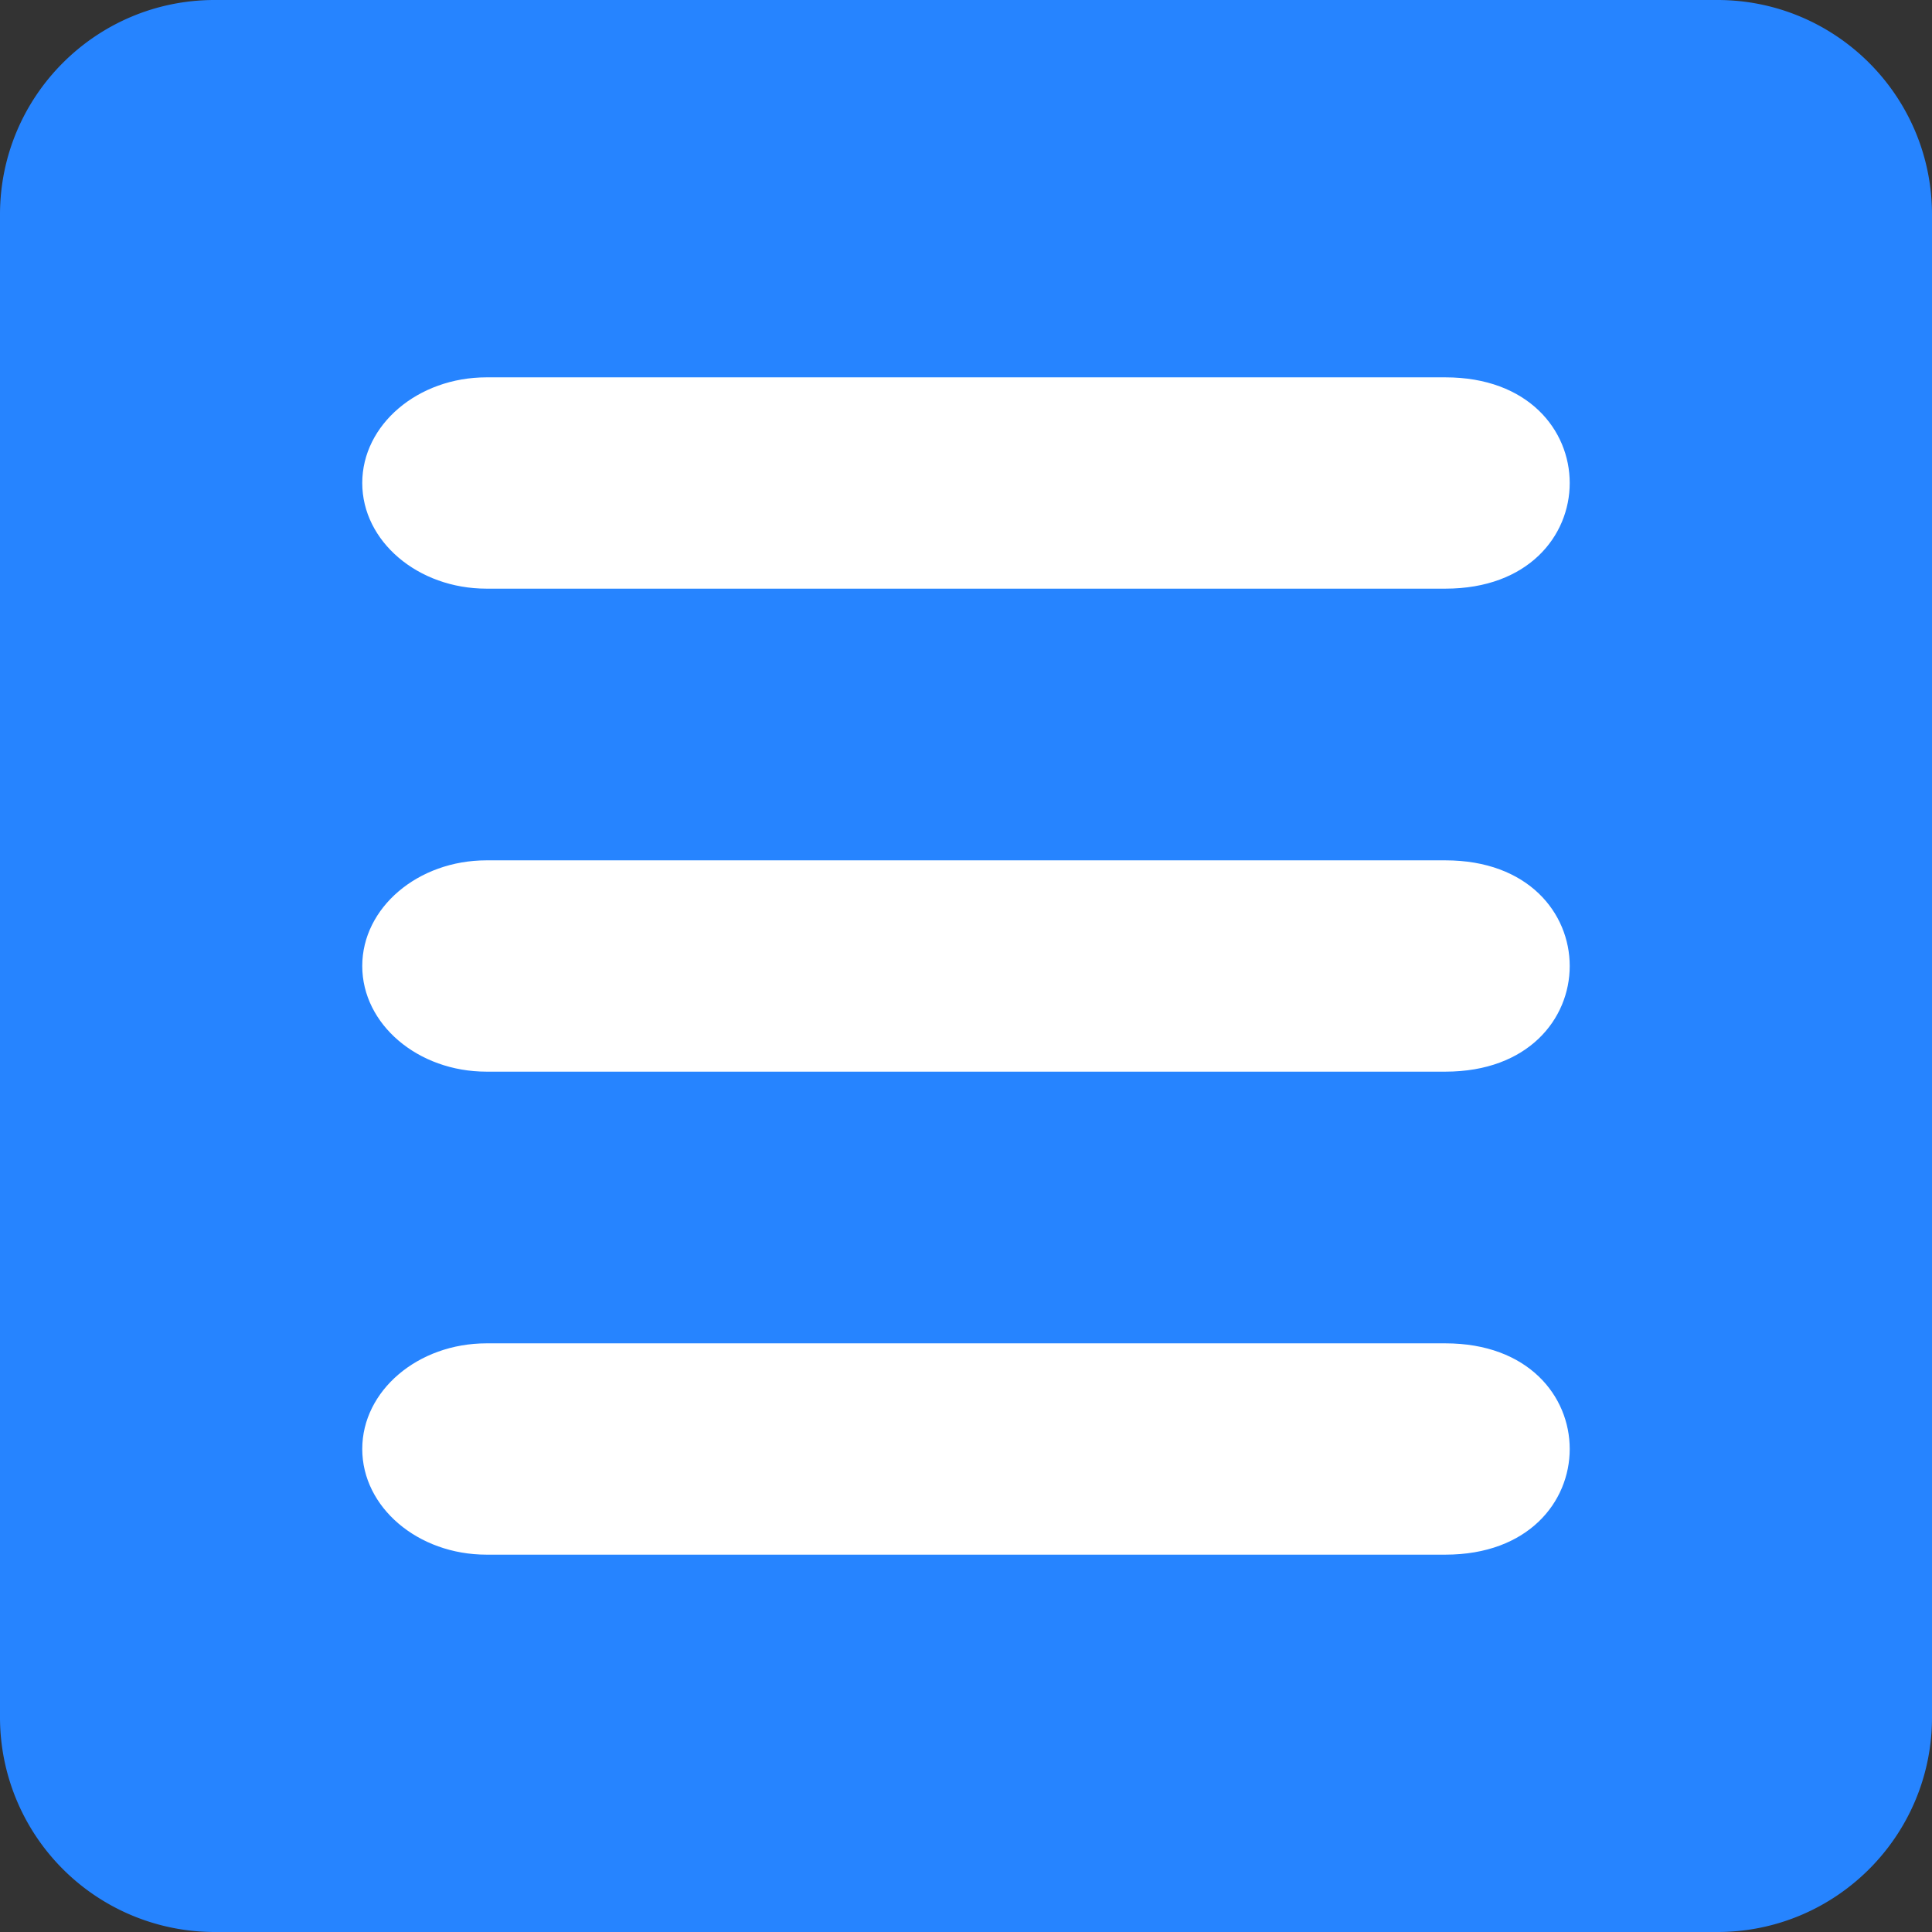
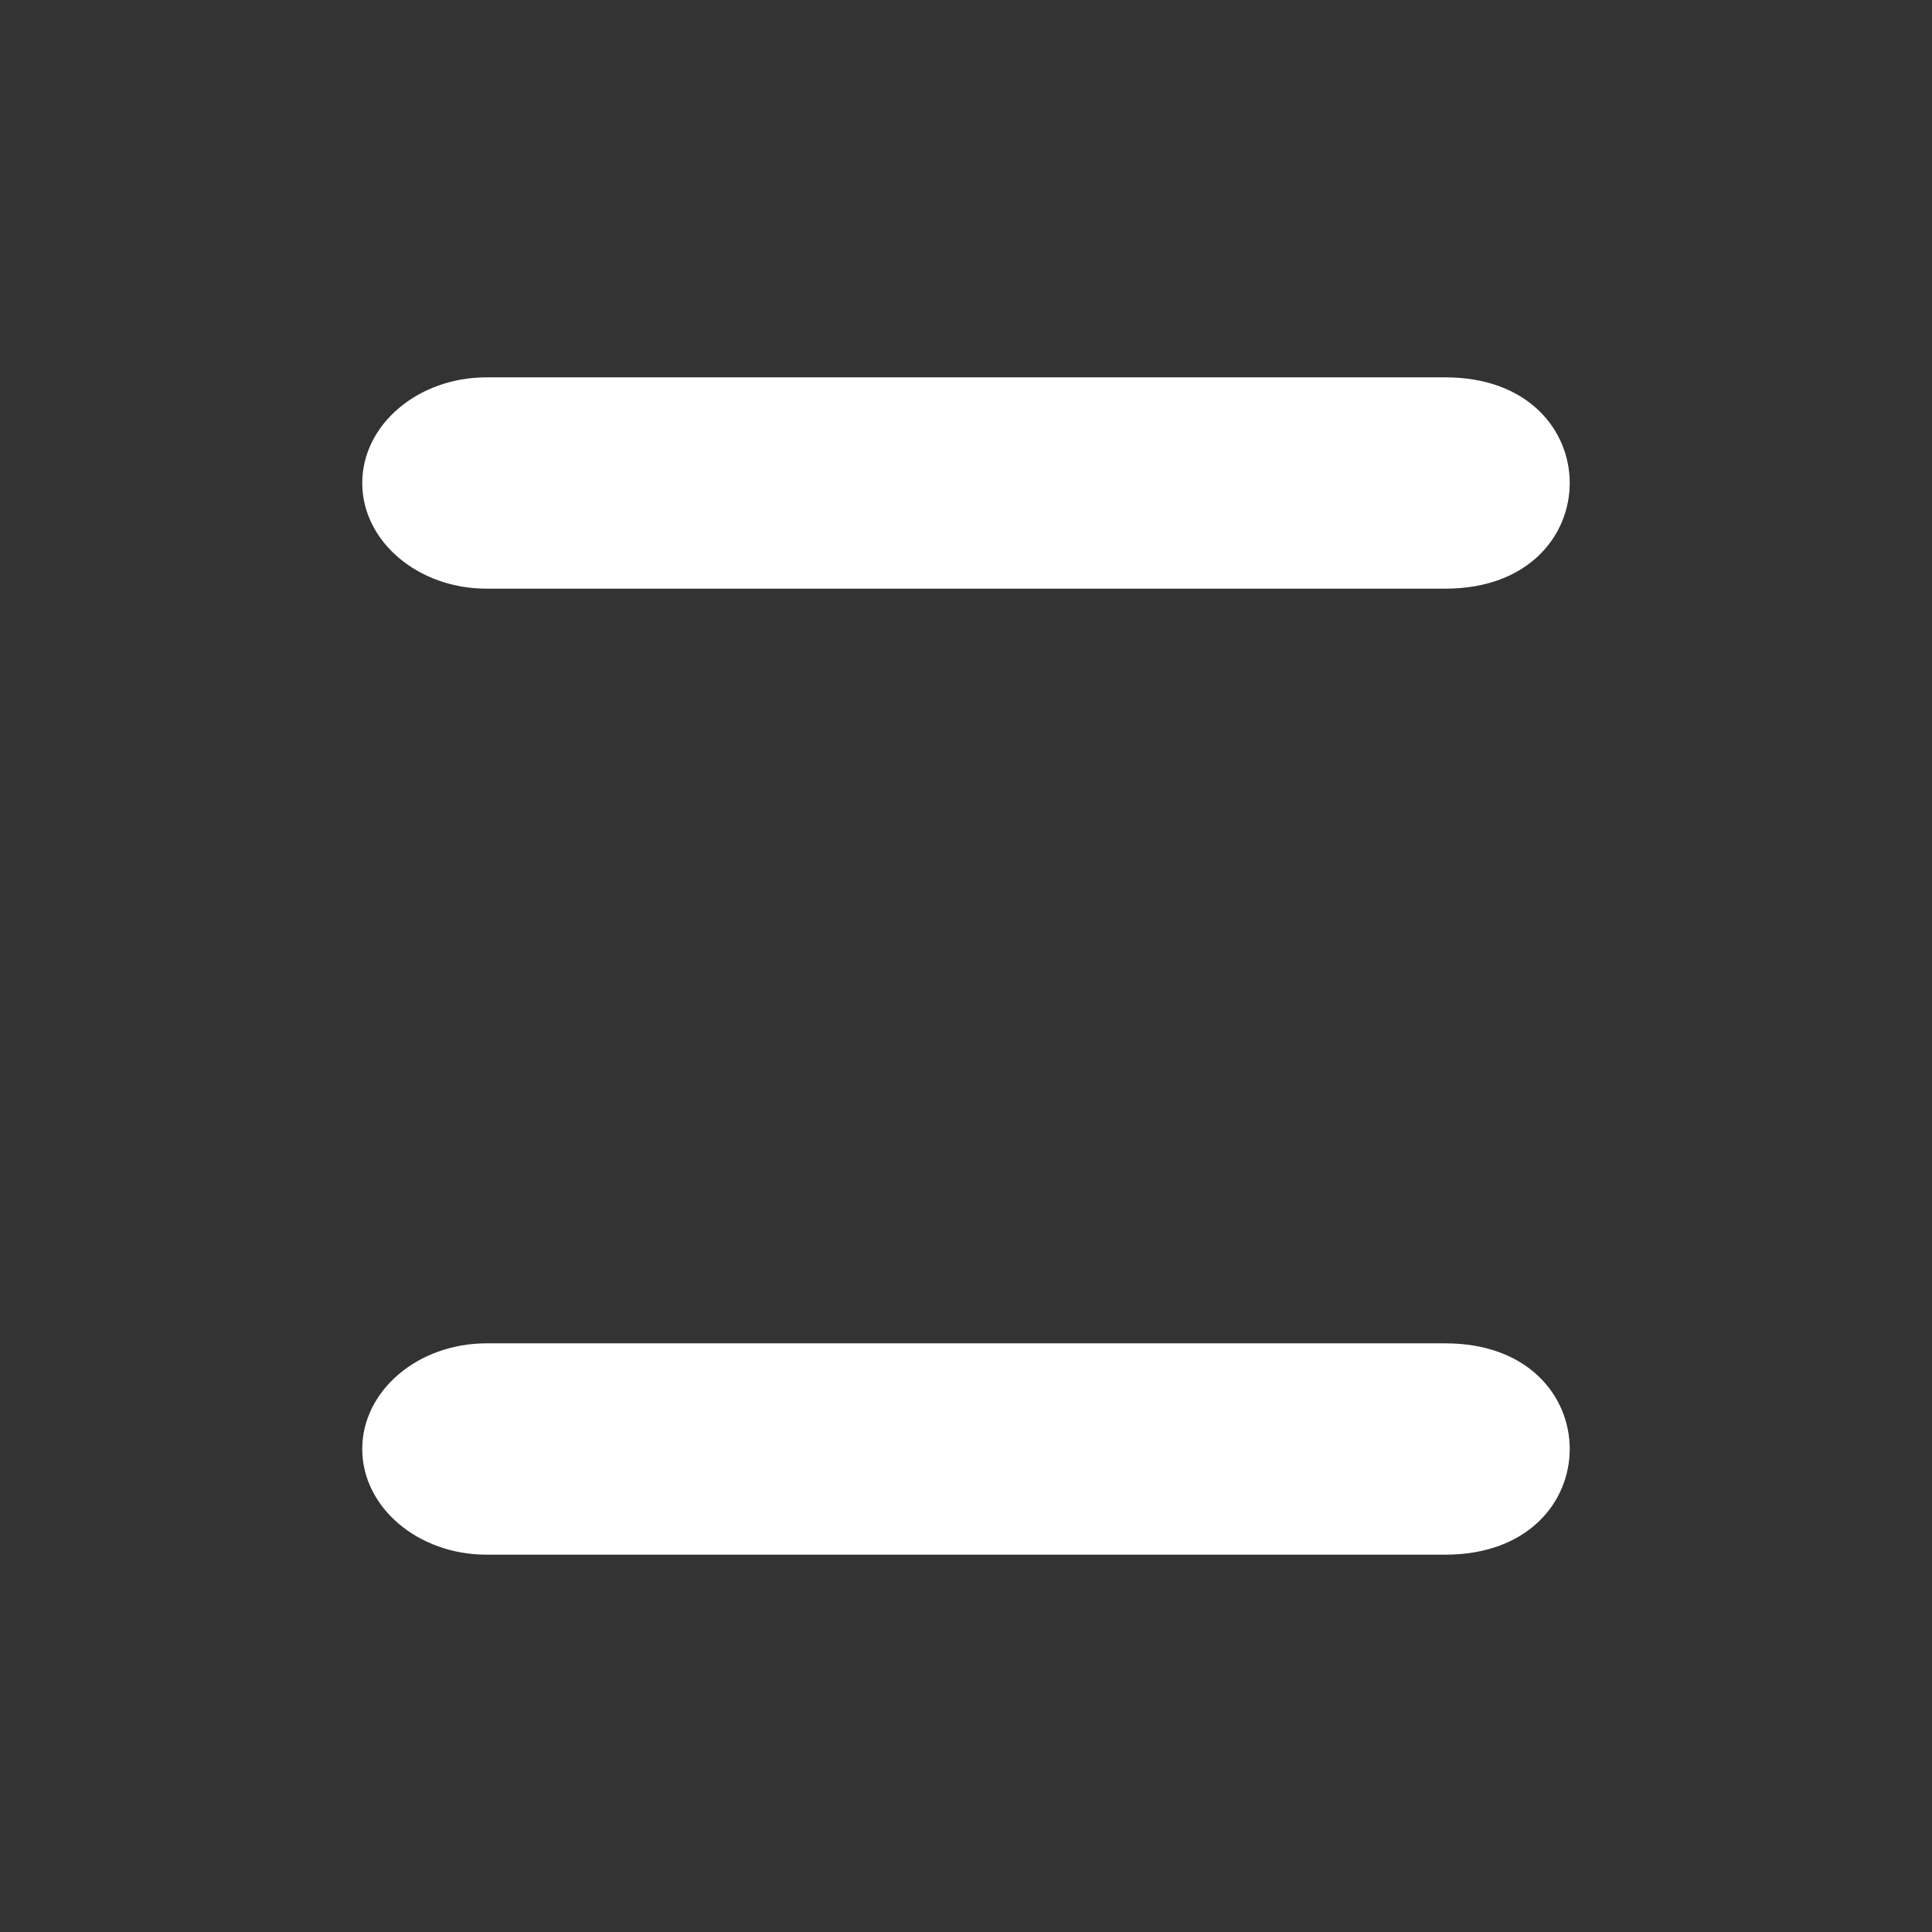
<svg xmlns="http://www.w3.org/2000/svg" xmlns:ns1="http://sodipodi.sourceforge.net/DTD/sodipodi-0.dtd" xmlns:ns2="http://www.inkscape.org/namespaces/inkscape" width="16" height="16" viewbox="0 0 16 16" version="1.1" id="svg10" ns1:docname="SmallRequestDoc.svg" ns2:version="1.1.2 (0a00cf5339, 2022-02-04)">
  <rect width="100%" height="100%" fill="#333333" stroke="none" />
  <defs id="defs14" />
  <ns1:namedview id="namedview12" pagecolor="#ffffff" bordercolor="#666666" borderopacity="1.0" ns2:pageshadow="2" ns2:pageopacity="0.0" ns2:pagecheckerboard="0" showgrid="true" ns2:zoom="44.81261" ns2:cx="6.0808776" ns2:cy="8.0222954" ns2:window-width="1920" ns2:window-height="1014" ns2:window-x="0" ns2:window-y="0" ns2:window-maximized="1" ns2:current-layer="g8">
    <ns2:grid type="xygrid" id="grid1162" />
  </ns1:namedview>
  <g fill="none" fill-rule="evenodd" id="g8">
-     <path d="M0 1.777C0 .796.796 0 1.777 0h12.446C15.204 0 16 .796 16 1.777v12.446c0 .981-.796 1.777-1.777 1.777H1.777A1.778 1.778 0 0 1 0 14.223V1.777z" fill="#36B37E" id="path2" style="fill:#2684ff;fill-opacity:1" />
    <path d="m 3,4 c 0,-0.483 0.461,-0.875 1.029,-0.875 h 7.941 c 1.373,0 1.373,1.75 0,1.75 H 4.029 C 3.461,4.875 3,4.483 3,4 Z" fill="#ffffff" id="path6" ns1:nodetypes="sssssscc" style="stroke-width:1.085" />
-     <path d="M 3,8 C 3,7.517 3.461,7.125 4.029,7.125 h 7.941 c 1.373,0 1.373,1.75 0,1.75 H 4.029 C 3.461,8.875 3,8.483 3,8 Z" fill="#ffffff" id="path6-3" ns1:nodetypes="sssssscc" style="stroke-width:1.085" />
    <path d="m 3,12 c 0,-0.483 0.461,-0.875 1.029,-0.875 h 7.941 c 1.373,0 1.373,1.75 0,1.75 H 4.029 C 3.461,12.875 3,12.483 3,12 Z" fill="#ffffff" id="path6-6" ns1:nodetypes="sssssscc" style="stroke-width:1.085" />
  </g>
</svg>